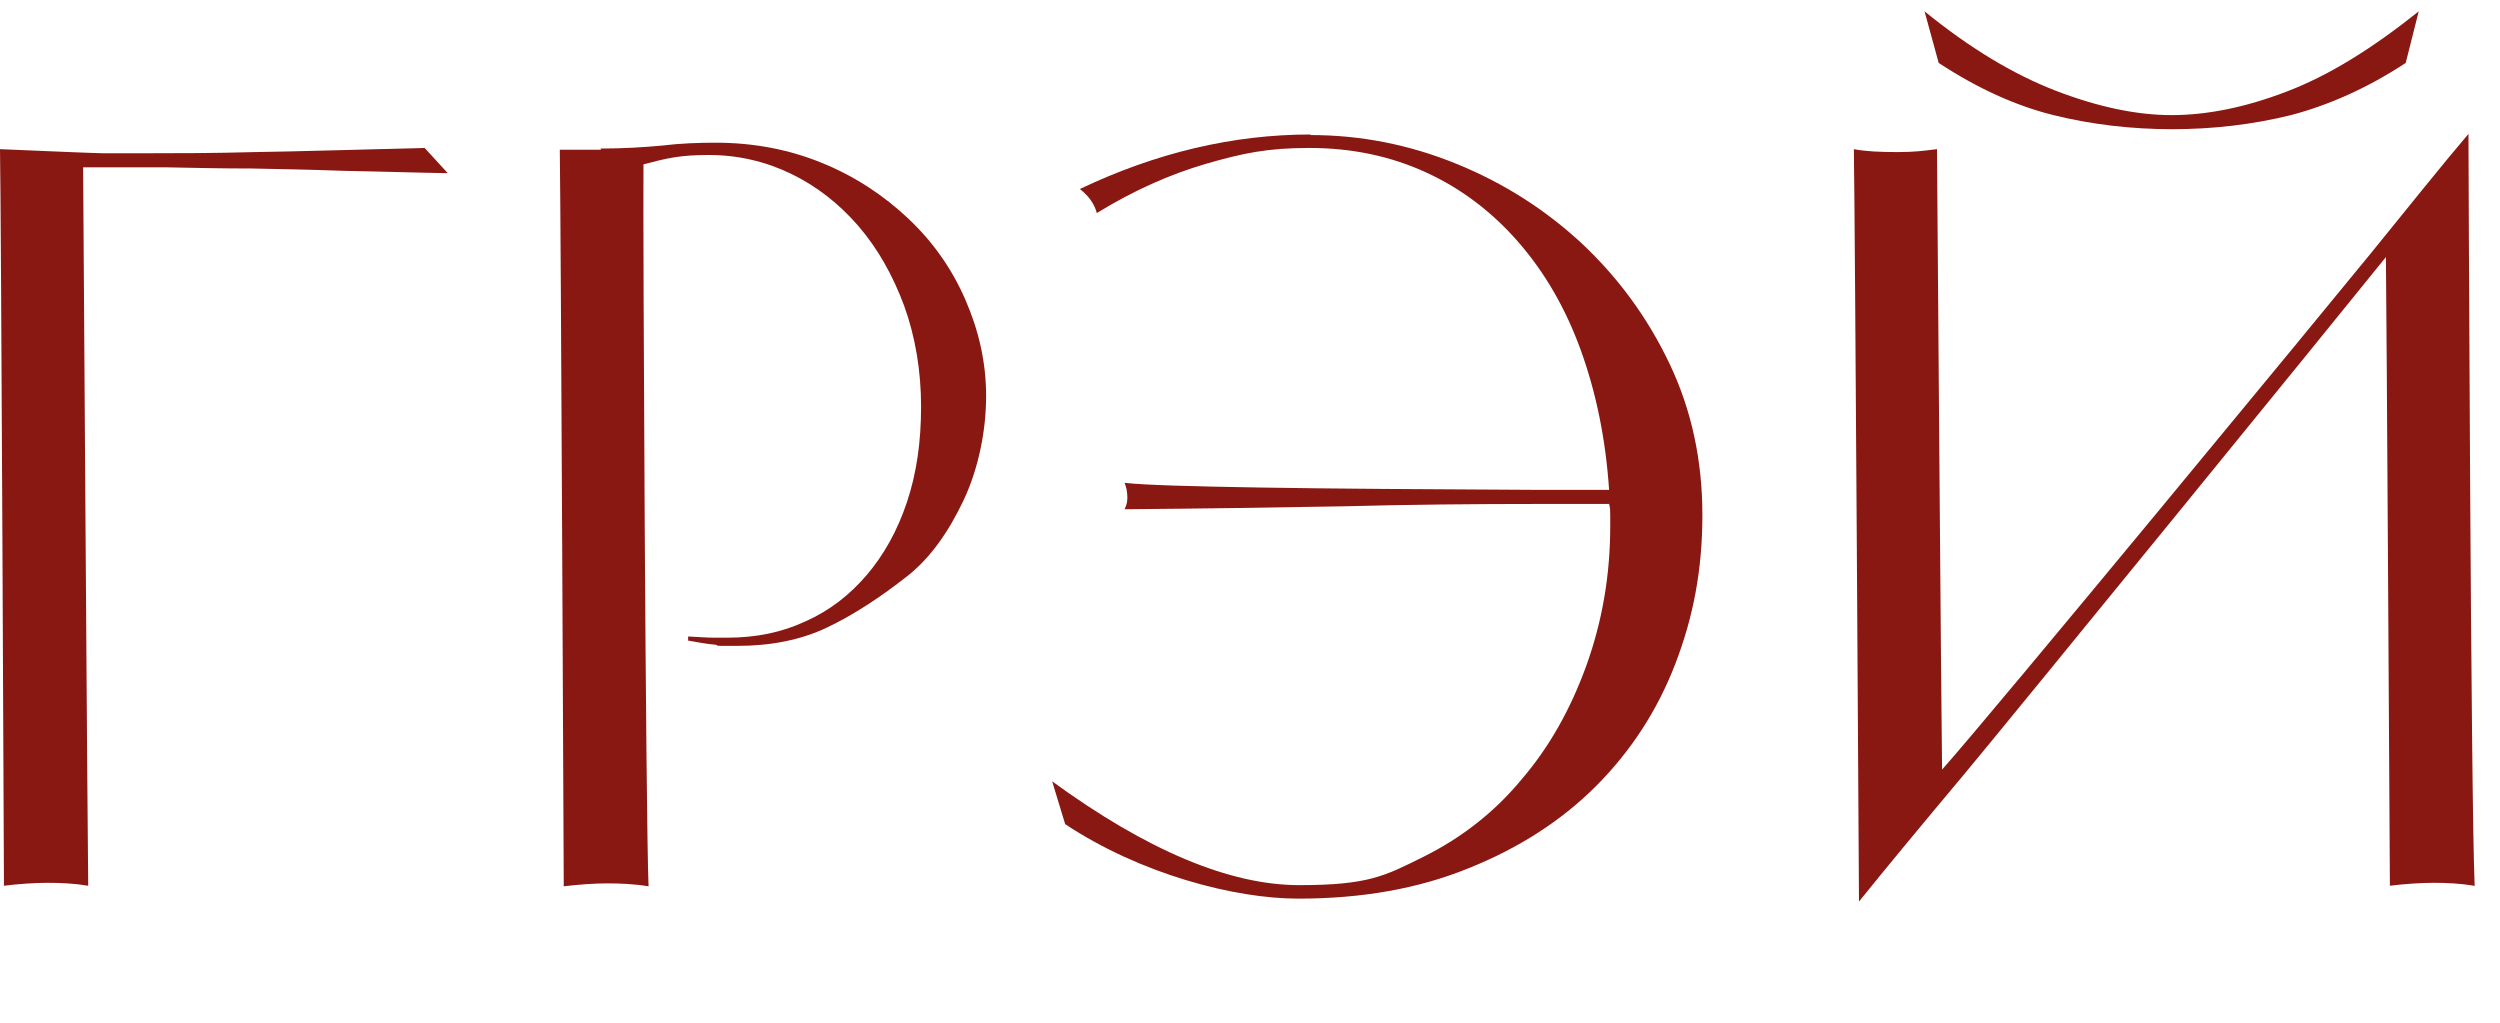
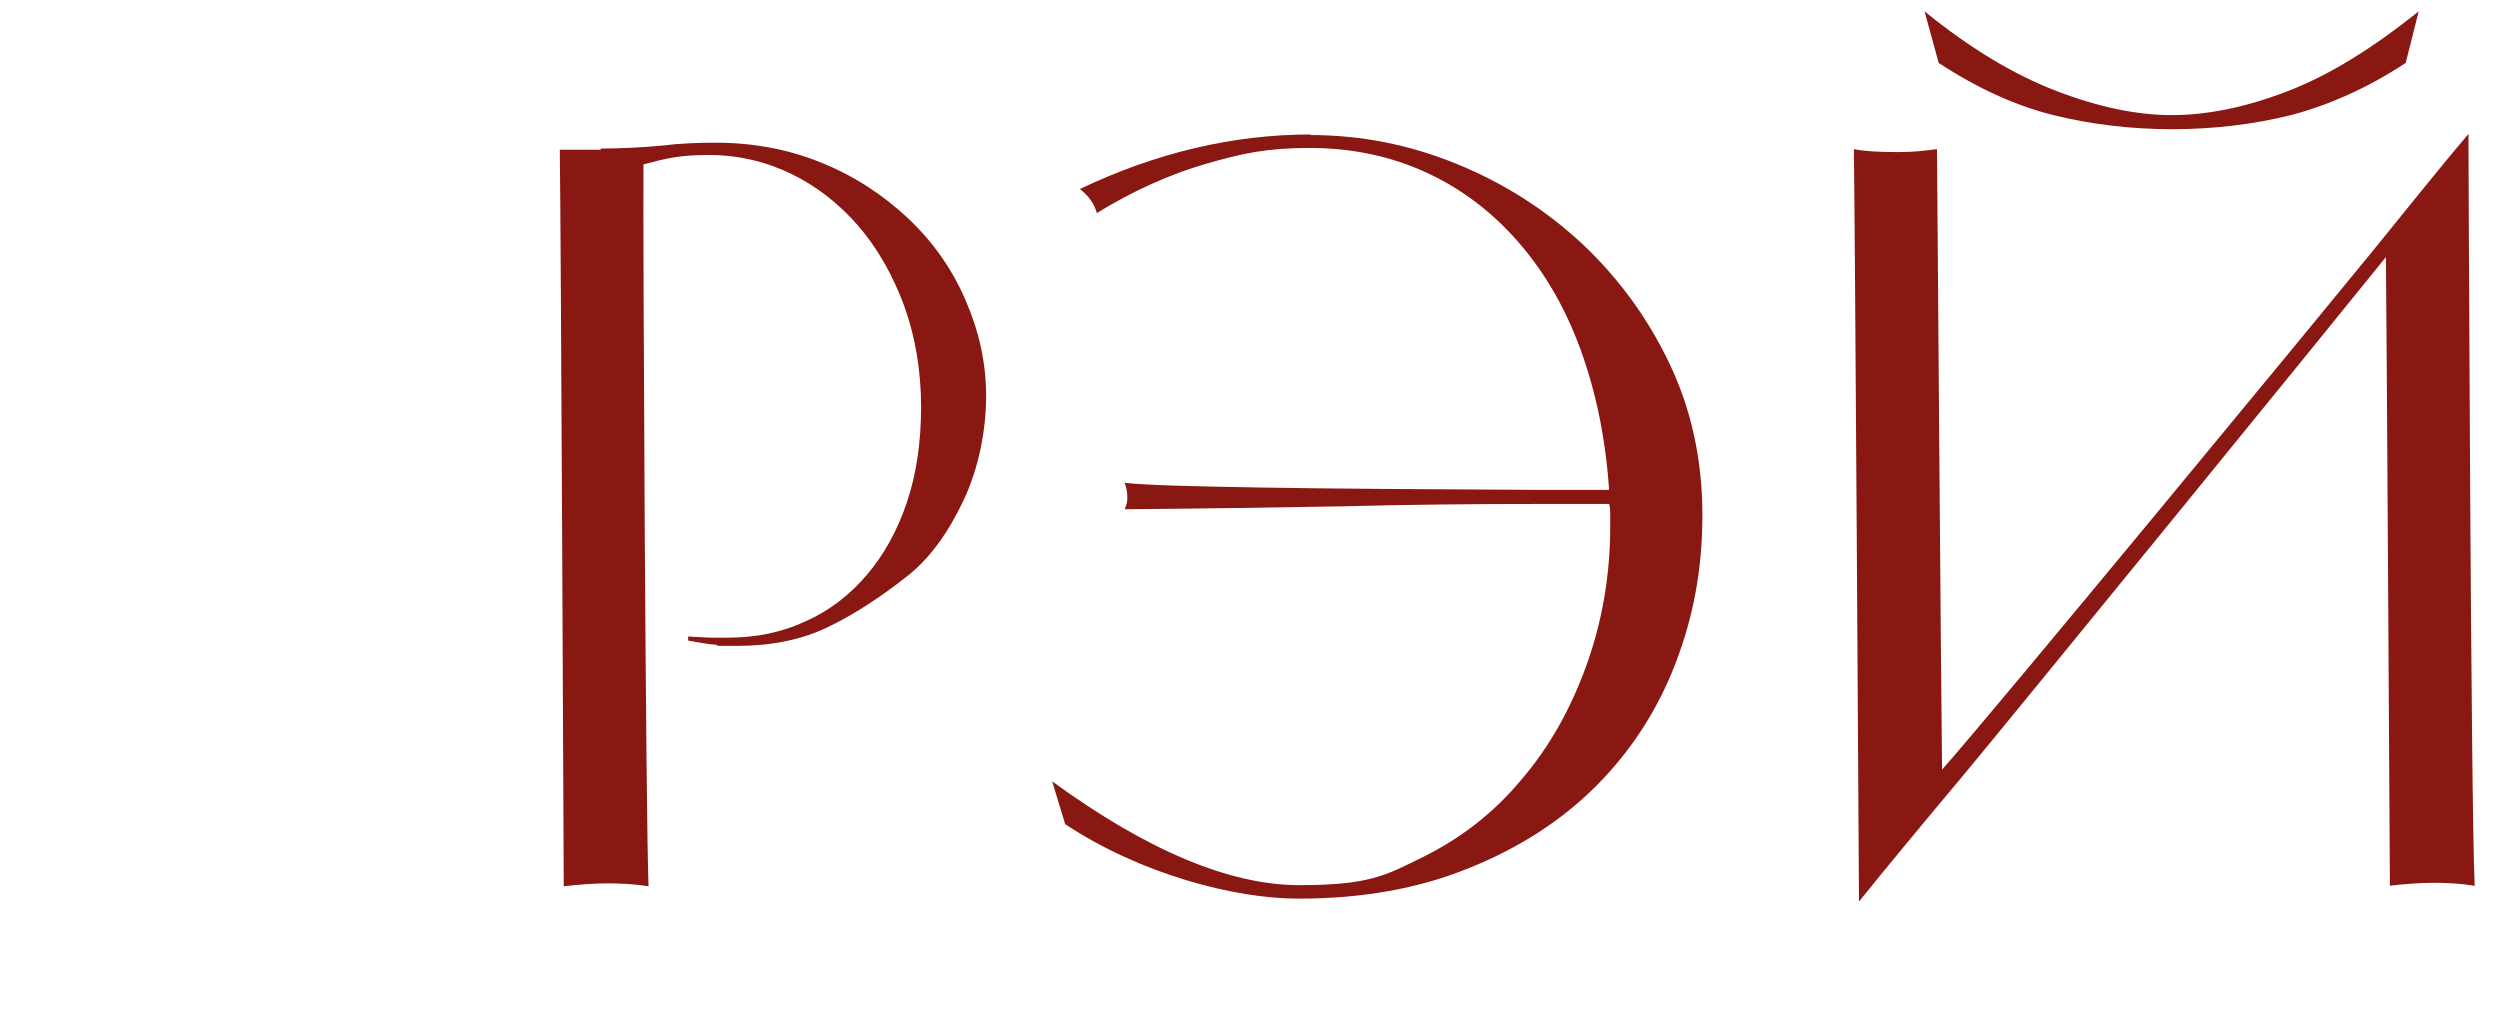
<svg xmlns="http://www.w3.org/2000/svg" width="88" height="36" viewBox="0 0 88 36" fill="none">
-   <path d="M3.105 31.178C2.607 31.095 2.13 31.075 1.672 31.075C1.214 31.075 0.637 31.116 0.139 31.178C0.139 31.178 0.04 7.108 0 5.25C1.035 5.291 1.851 5.332 2.448 5.353C3.025 5.374 3.423 5.394 3.602 5.394H5.354C6.289 5.394 7.483 5.394 8.976 5.353C10.469 5.332 12.439 5.27 14.947 5.208L15.762 6.096C14.489 6.075 13.275 6.034 12.12 6.014C10.986 5.972 9.891 5.952 8.856 5.931C7.822 5.931 6.826 5.91 5.851 5.89C4.876 5.89 3.901 5.89 2.926 5.89C2.926 5.89 3.085 30.228 3.105 31.198V31.178Z" fill="#891812" />
  <path d="M21.137 5.229C21.894 5.229 22.61 5.188 23.287 5.126C23.964 5.043 24.601 5.023 25.198 5.023C26.551 5.023 27.805 5.27 28.959 5.745C30.113 6.22 31.108 6.881 31.964 7.686C32.82 8.491 33.497 9.44 33.974 10.534C34.452 11.629 34.711 12.743 34.711 13.941C34.711 15.138 34.452 16.48 33.915 17.615C33.377 18.75 32.74 19.638 31.964 20.258C30.969 21.042 30.014 21.661 29.098 22.095C28.183 22.528 27.128 22.735 25.954 22.735C24.78 22.735 25.456 22.735 25.178 22.693C24.899 22.673 24.581 22.611 24.222 22.549V22.404C24.601 22.425 24.899 22.446 25.138 22.446H25.616C26.611 22.446 27.526 22.26 28.362 21.868C29.198 21.496 29.914 20.939 30.512 20.237C31.108 19.535 31.586 18.689 31.924 17.677C32.263 16.666 32.422 15.551 32.422 14.312C32.422 13.074 32.223 11.856 31.825 10.761C31.427 9.688 30.89 8.738 30.213 7.954C29.536 7.17 28.74 6.55 27.845 6.117C26.949 5.683 25.974 5.456 24.959 5.456C23.944 5.456 23.506 5.559 22.65 5.786C22.63 8.449 22.73 28.845 22.829 31.198C22.332 31.116 21.834 31.095 21.376 31.095C20.919 31.095 20.341 31.137 19.844 31.198C19.844 31.198 19.744 7.871 19.705 5.27H21.157L21.137 5.229Z" fill="#891812" />
  <path d="M46.131 4.754C47.883 4.754 49.594 5.085 51.266 5.766C52.938 6.447 54.391 7.376 55.684 8.573C56.958 9.771 57.993 11.174 58.769 12.805C59.545 14.436 59.924 16.211 59.924 18.131C59.924 20.051 59.605 21.723 58.968 23.375C58.331 25.026 57.396 26.451 56.182 27.668C54.968 28.886 53.455 29.857 51.704 30.558C49.933 31.281 47.943 31.632 45.694 31.632C43.445 31.632 40.141 30.765 37.494 29.01L37.036 27.503C40.38 29.939 43.285 31.157 45.733 31.157C48.181 31.157 48.758 30.827 50.092 30.166C51.425 29.506 52.6 28.597 53.555 27.441C54.53 26.306 55.286 24.964 55.844 23.416C56.401 21.868 56.68 20.237 56.68 18.523V18.131C56.68 17.987 56.68 17.863 56.64 17.739H54.192C51.943 17.739 49.634 17.76 47.286 17.822C44.937 17.863 42.37 17.904 39.584 17.925C39.663 17.78 39.683 17.636 39.683 17.512C39.683 17.305 39.643 17.14 39.584 16.996C40.34 17.078 41.932 17.12 44.36 17.161C46.788 17.202 50.052 17.223 54.192 17.244H56.64C56.52 15.448 56.182 13.817 55.645 12.33C55.107 10.844 54.371 9.585 53.455 8.532C52.54 7.479 51.465 6.653 50.211 6.075C48.958 5.497 47.584 5.208 46.092 5.208C44.599 5.208 43.743 5.394 42.45 5.766C41.176 6.137 39.882 6.715 38.608 7.5C38.529 7.19 38.33 6.901 38.011 6.653C40.698 5.374 43.405 4.734 46.131 4.734V4.754Z" fill="#891812" />
  <path d="M87.089 31.178C86.591 31.095 86.114 31.075 85.656 31.075C85.198 31.075 84.621 31.116 84.124 31.178C84.124 31.178 84.004 10.06 83.984 9.048C82.312 11.133 70.57 25.542 69.137 27.256C67.684 28.99 66.451 30.476 65.436 31.735C65.436 31.735 65.296 7.562 65.256 5.25C65.674 5.332 66.192 5.353 66.789 5.353C67.386 5.353 67.684 5.312 68.182 5.25C68.182 5.25 68.341 26.368 68.361 27.09C70.093 25.15 82.054 10.638 83.447 8.924C84.84 7.211 85.975 5.786 86.89 4.713C86.89 4.713 86.97 28.226 87.109 31.198L87.089 31.178ZM76.441 4.052C77.675 4.052 79.029 3.784 80.481 3.227C81.954 2.669 83.487 1.72 85.139 0.399L84.681 2.215C83.328 3.103 81.974 3.701 80.641 4.052C79.307 4.383 77.894 4.548 76.461 4.548C75.028 4.548 73.615 4.383 72.282 4.052C70.948 3.722 69.595 3.103 68.242 2.215L67.744 0.399C69.316 1.678 70.849 2.607 72.341 3.185C73.834 3.763 75.207 4.052 76.441 4.052Z" fill="#891812" />
</svg>